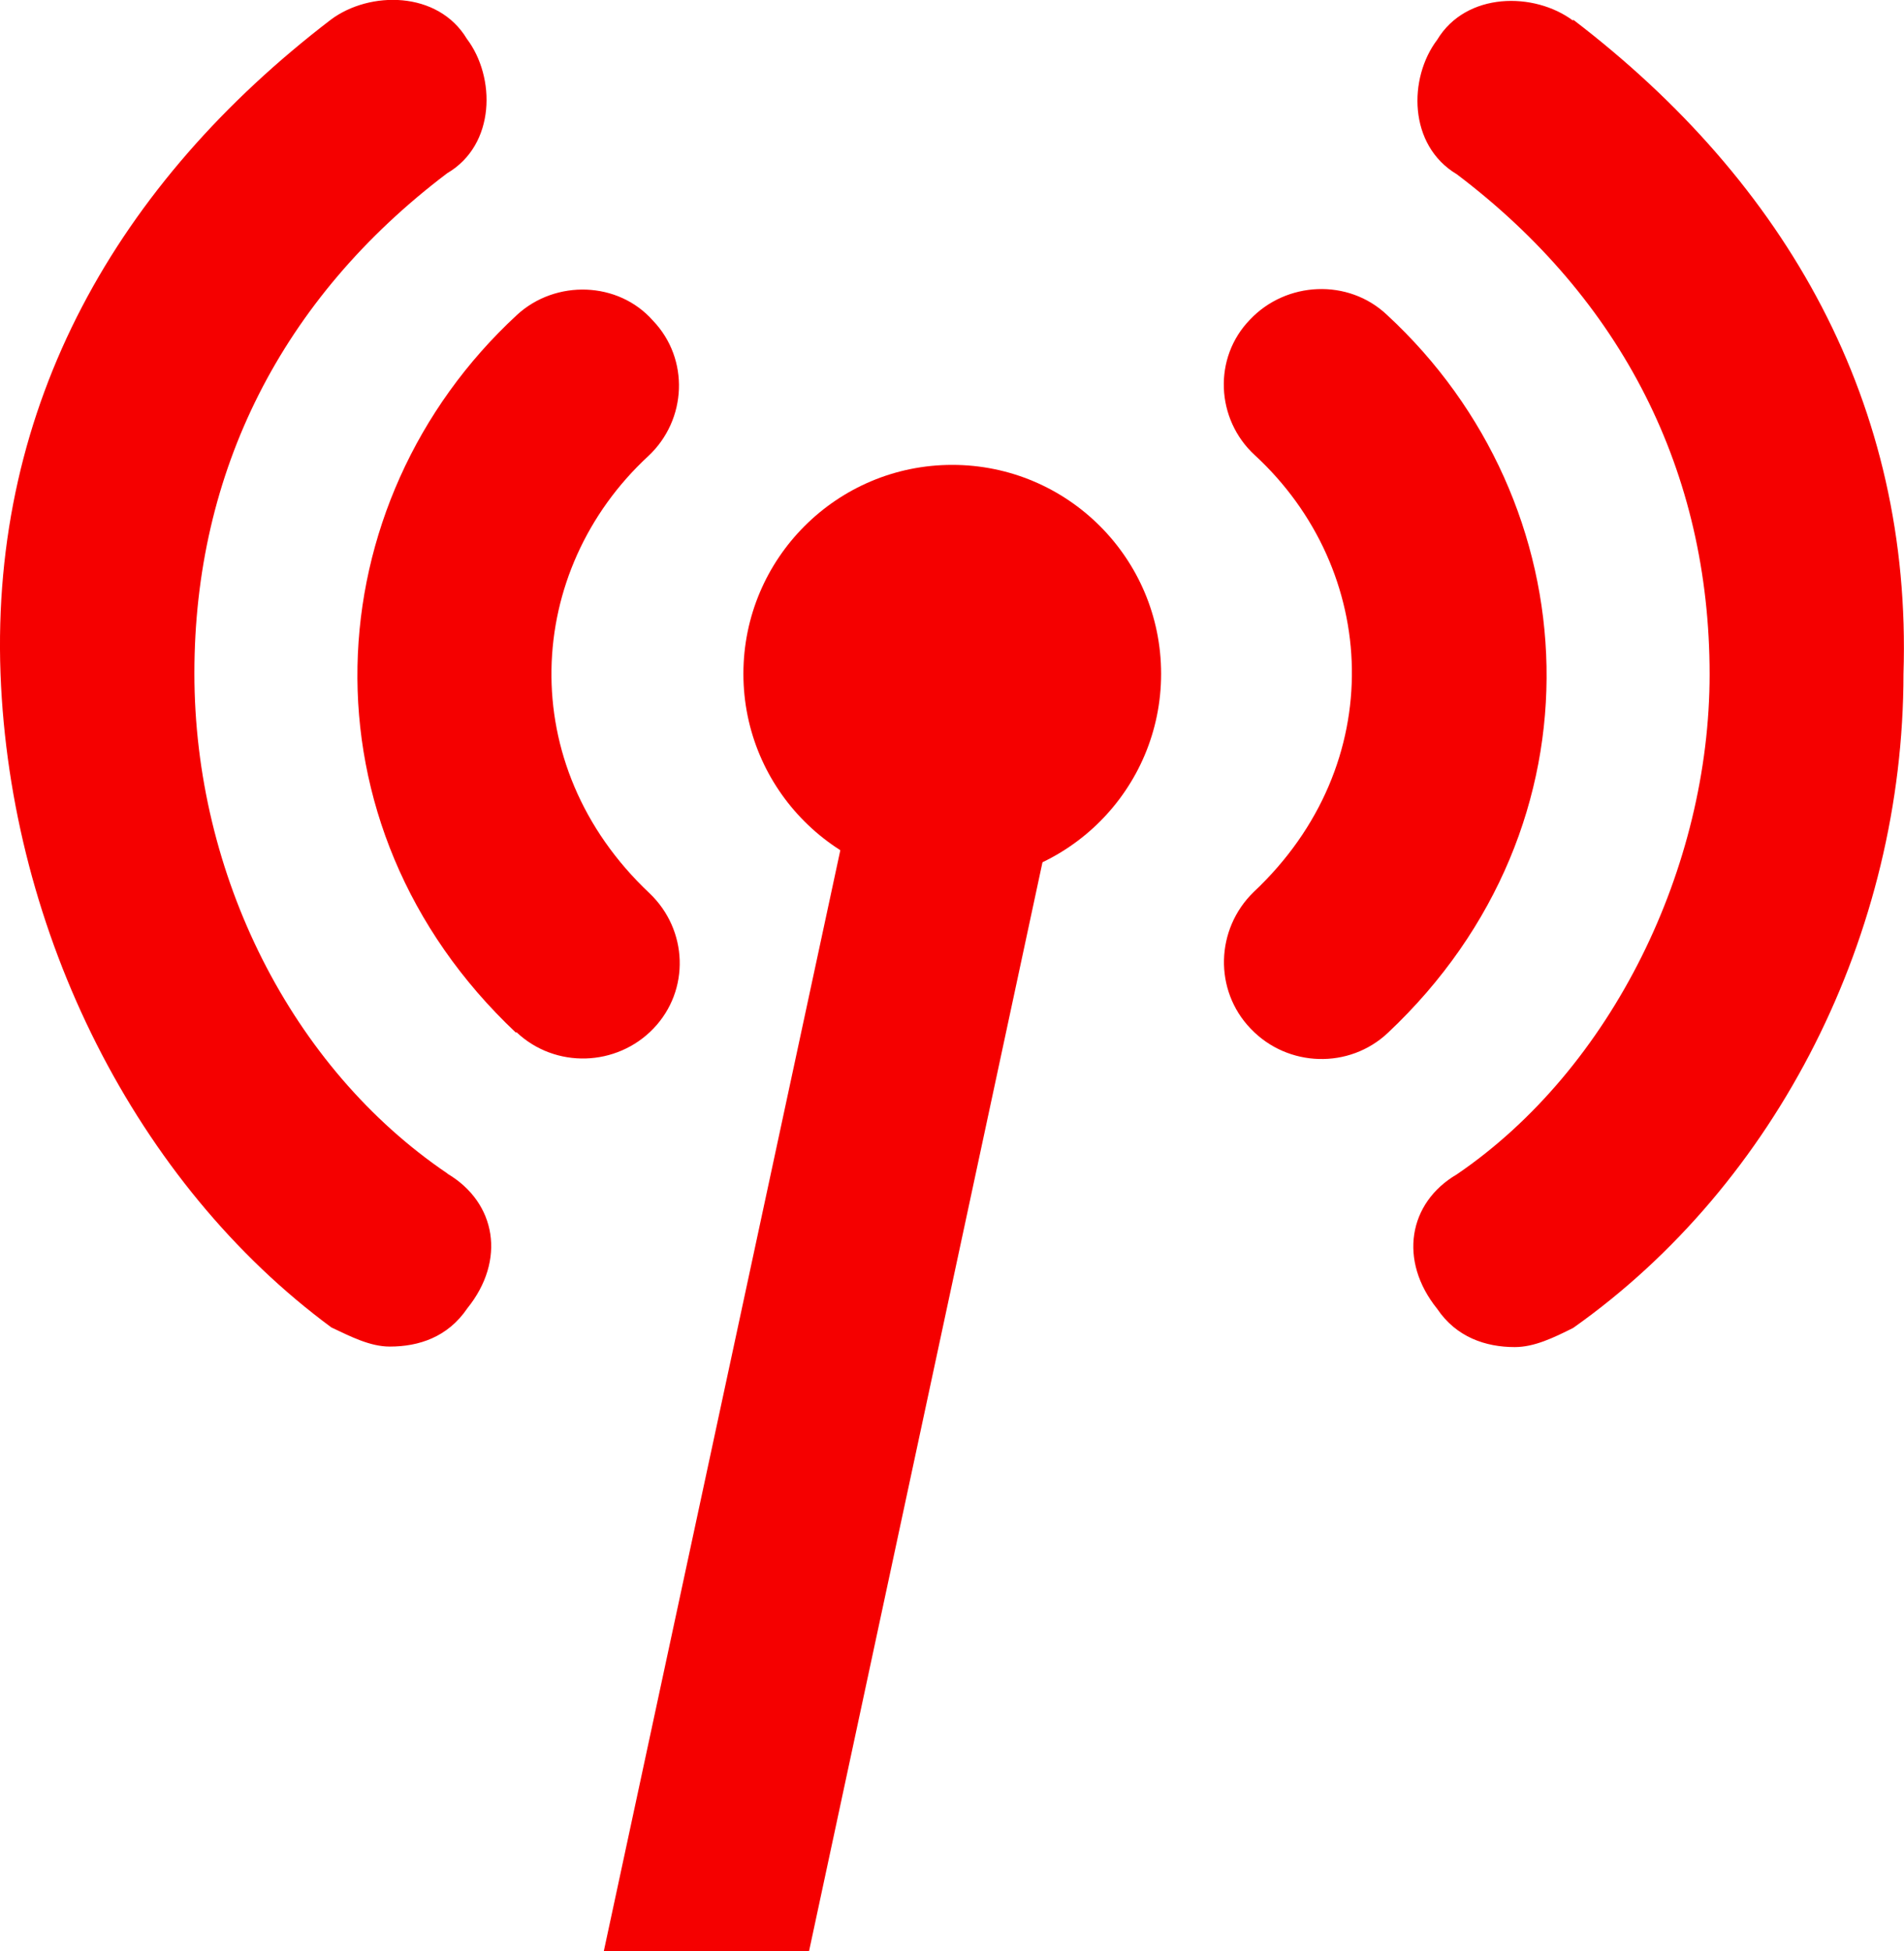
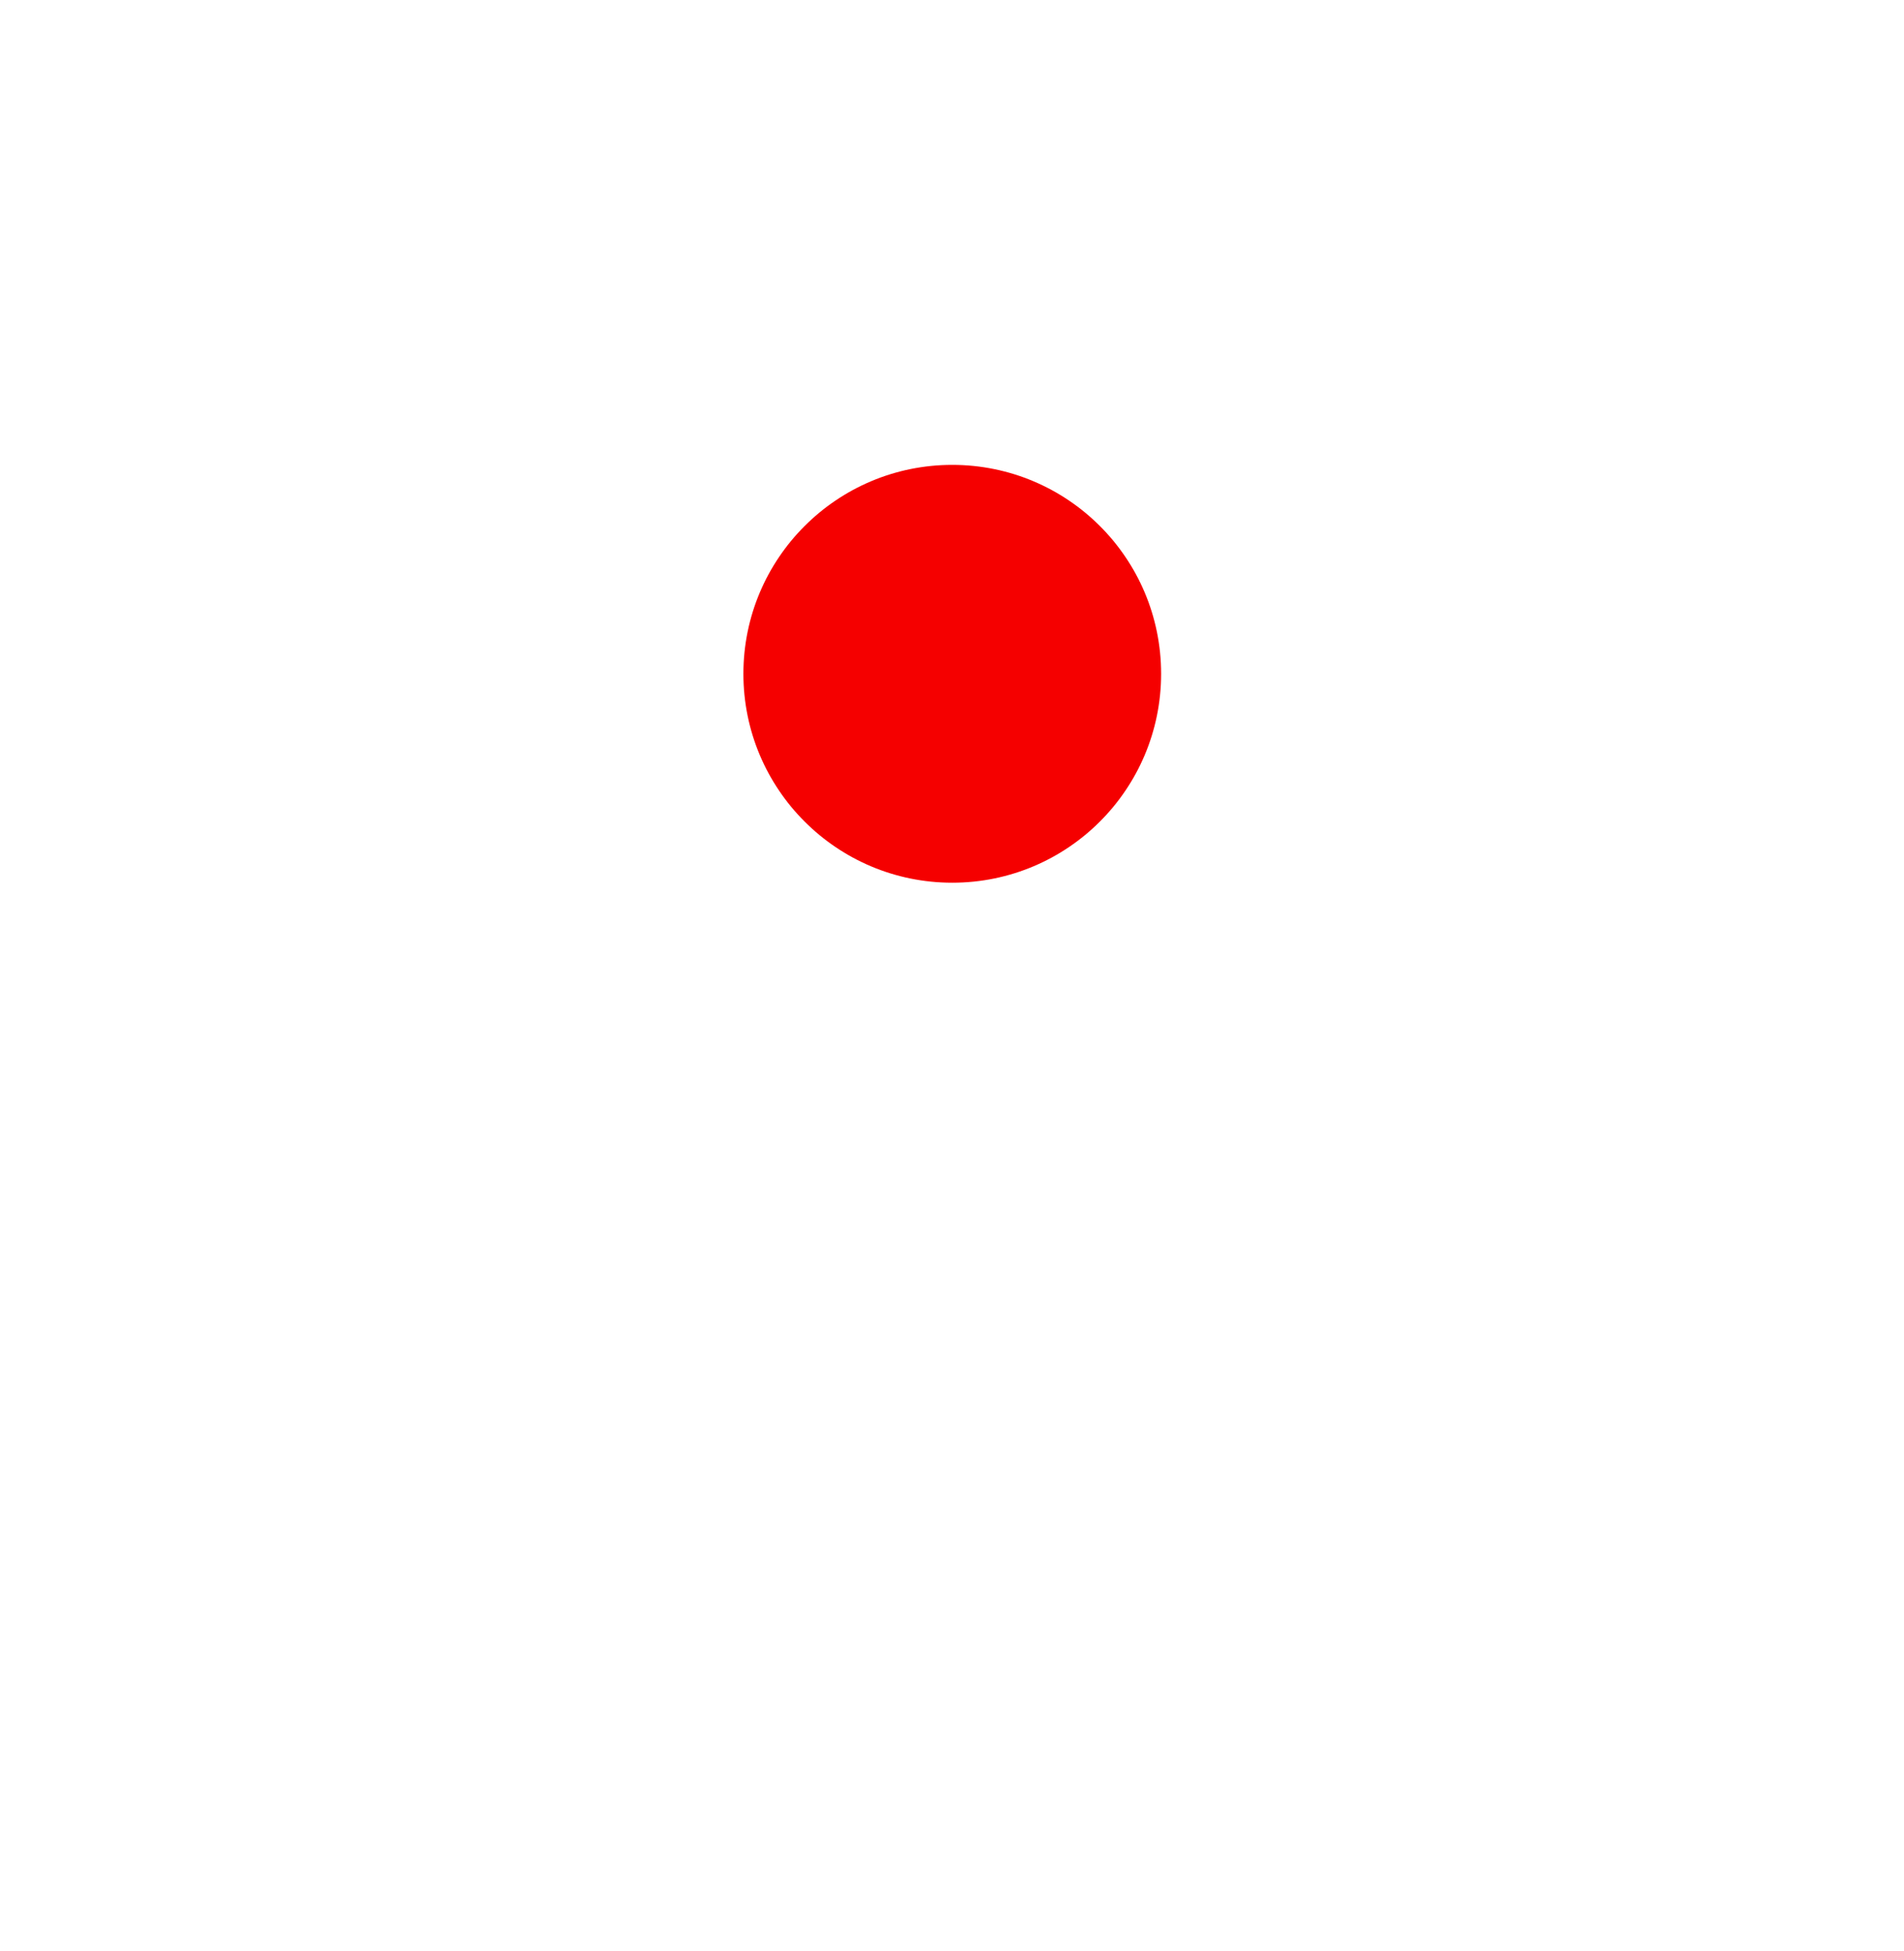
<svg xmlns="http://www.w3.org/2000/svg" id="Layer_2" data-name="Layer 2" viewBox="0 0 36.83 37.73">
  <defs>
    <style>
      .cls-1 {
        fill-rule: evenodd;
      }

      .cls-1, .cls-2 {
        fill: #f50000;
        stroke-width: 0px;
      }
    </style>
  </defs>
  <g id="Main">
    <g>
-       <path id="Rectangle" class="cls-1" d="m17.78,14.37h1.21c.74,0,1.35.6,1.35,1.35,0,.1-.01.19-.03.28l-4.66,21.73h-3.97l4.79-22.29c.13-.62.68-1.06,1.32-1.06Z" />
-       <path id="Shape" class="cls-1" d="m9.98,19.97c-4.27-4.02-3.91-10.25.02-13.88.75-.69,1.96-.65,2.63.11.71.74.66,1.92-.09,2.62-2.39,2.21-2.61,5.97.02,8.45.75.71.79,1.88.08,2.62s-1.9.78-2.65.07Zm-1.32,2.73c.94.56,1.13,1.67.38,2.6-.38.56-.94.74-1.5.74-.38,0-.75-.19-1.13-.37C2.64,22.89.2,18.05.01,13.03-.18,7.82,2.27,3.54,6.4.38c.75-.56,2.07-.56,2.63.37.56.74.56,2.05-.38,2.6-3.2,2.42-4.89,5.77-4.89,9.67s1.88,7.63,4.89,9.67Zm15.53-2.81c-.71-.74-.68-1.92.06-2.64,2.63-2.47,2.43-6.23.02-8.45-.75-.69-.81-1.88-.09-2.62.7-.74,1.9-.8,2.65-.09,3.93,3.63,4.29,9.86.02,13.88-.75.71-1.94.67-2.65-.07ZM30.43.38c4.14,3.16,6.56,7.44,6.39,12.65,0,5.02-2.44,9.86-6.39,12.65-.38.19-.75.37-1.13.37-.56,0-1.13-.19-1.5-.74-.75-.93-.56-2.05.38-2.6,3.01-2.05,4.89-5.95,4.89-9.67,0-3.91-1.69-7.25-4.89-9.67-.94-.56-.94-1.86-.38-2.6.56-.93,1.88-.93,2.63-.37Z" />
      <circle id="Oval" class="cls-2" cx="18.42" cy="13.03" r="4.04" />
    </g>
  </g>
</svg>